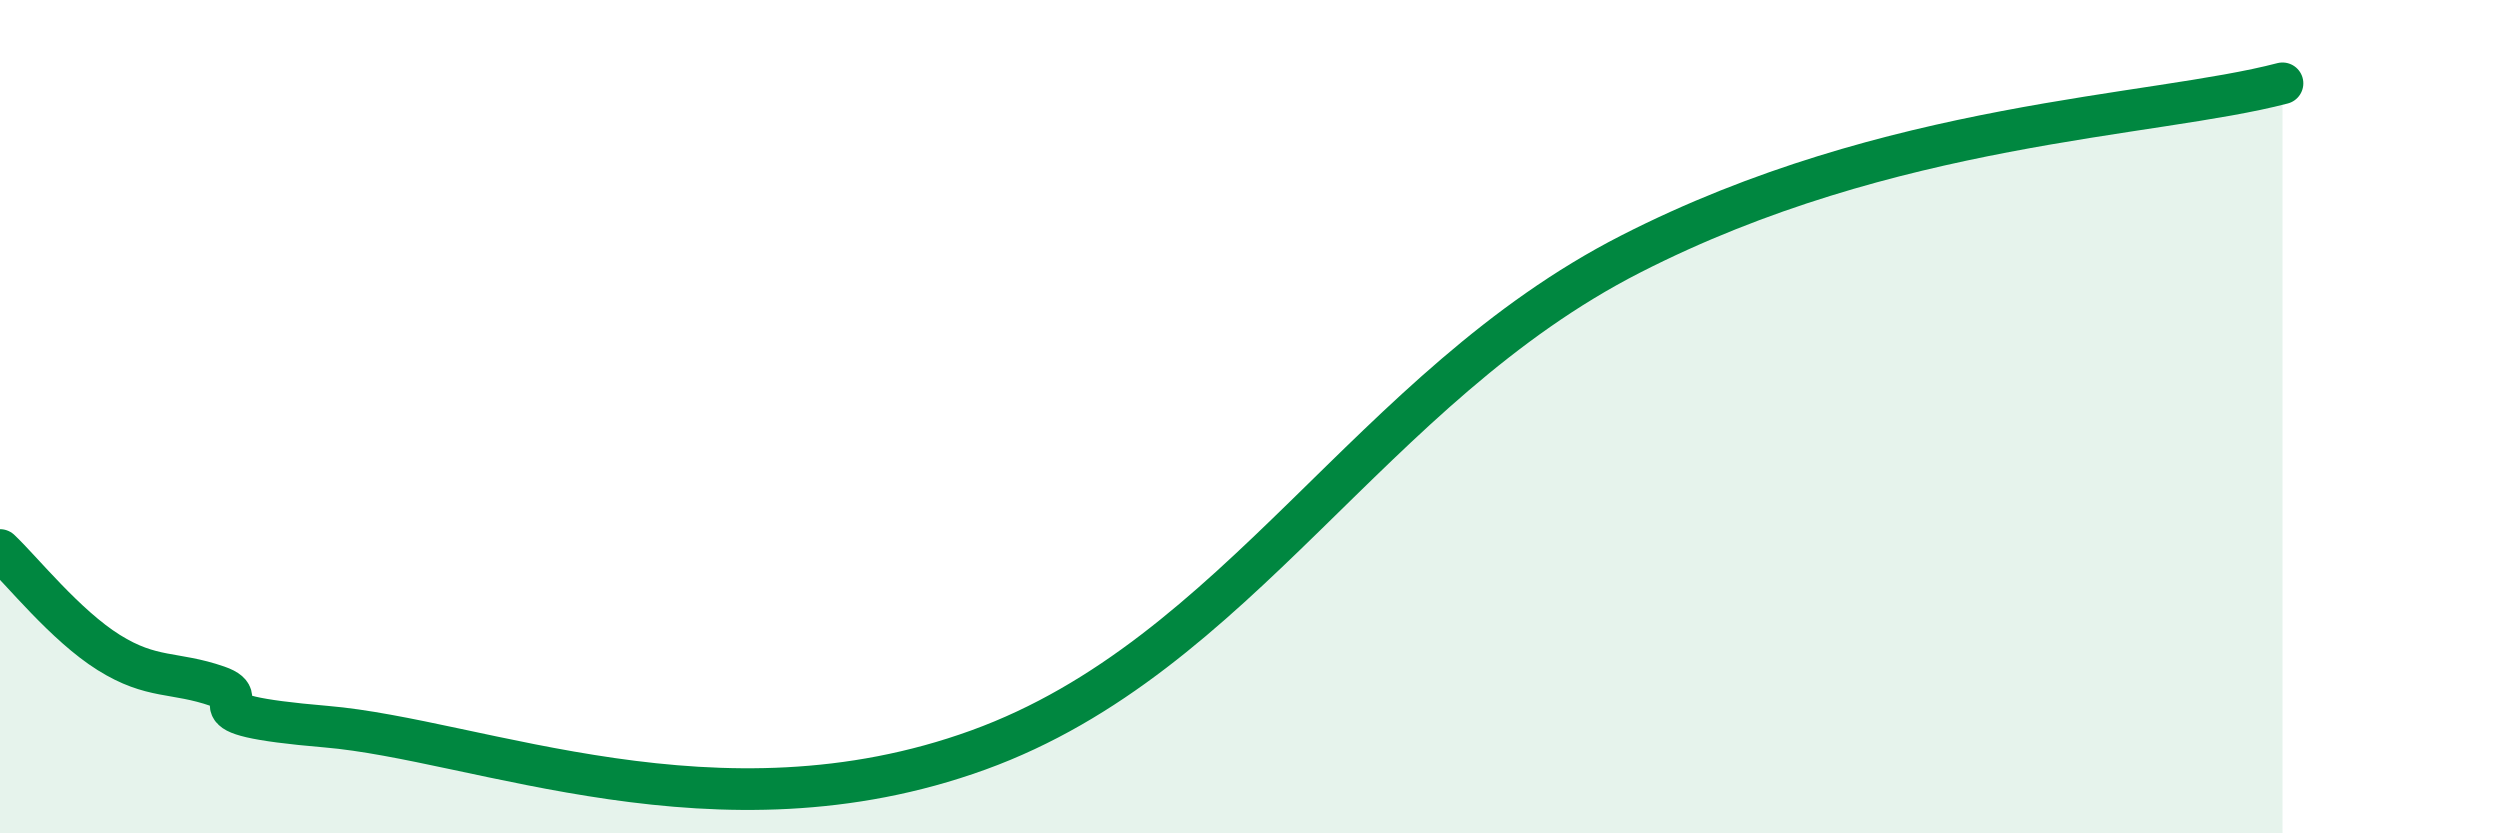
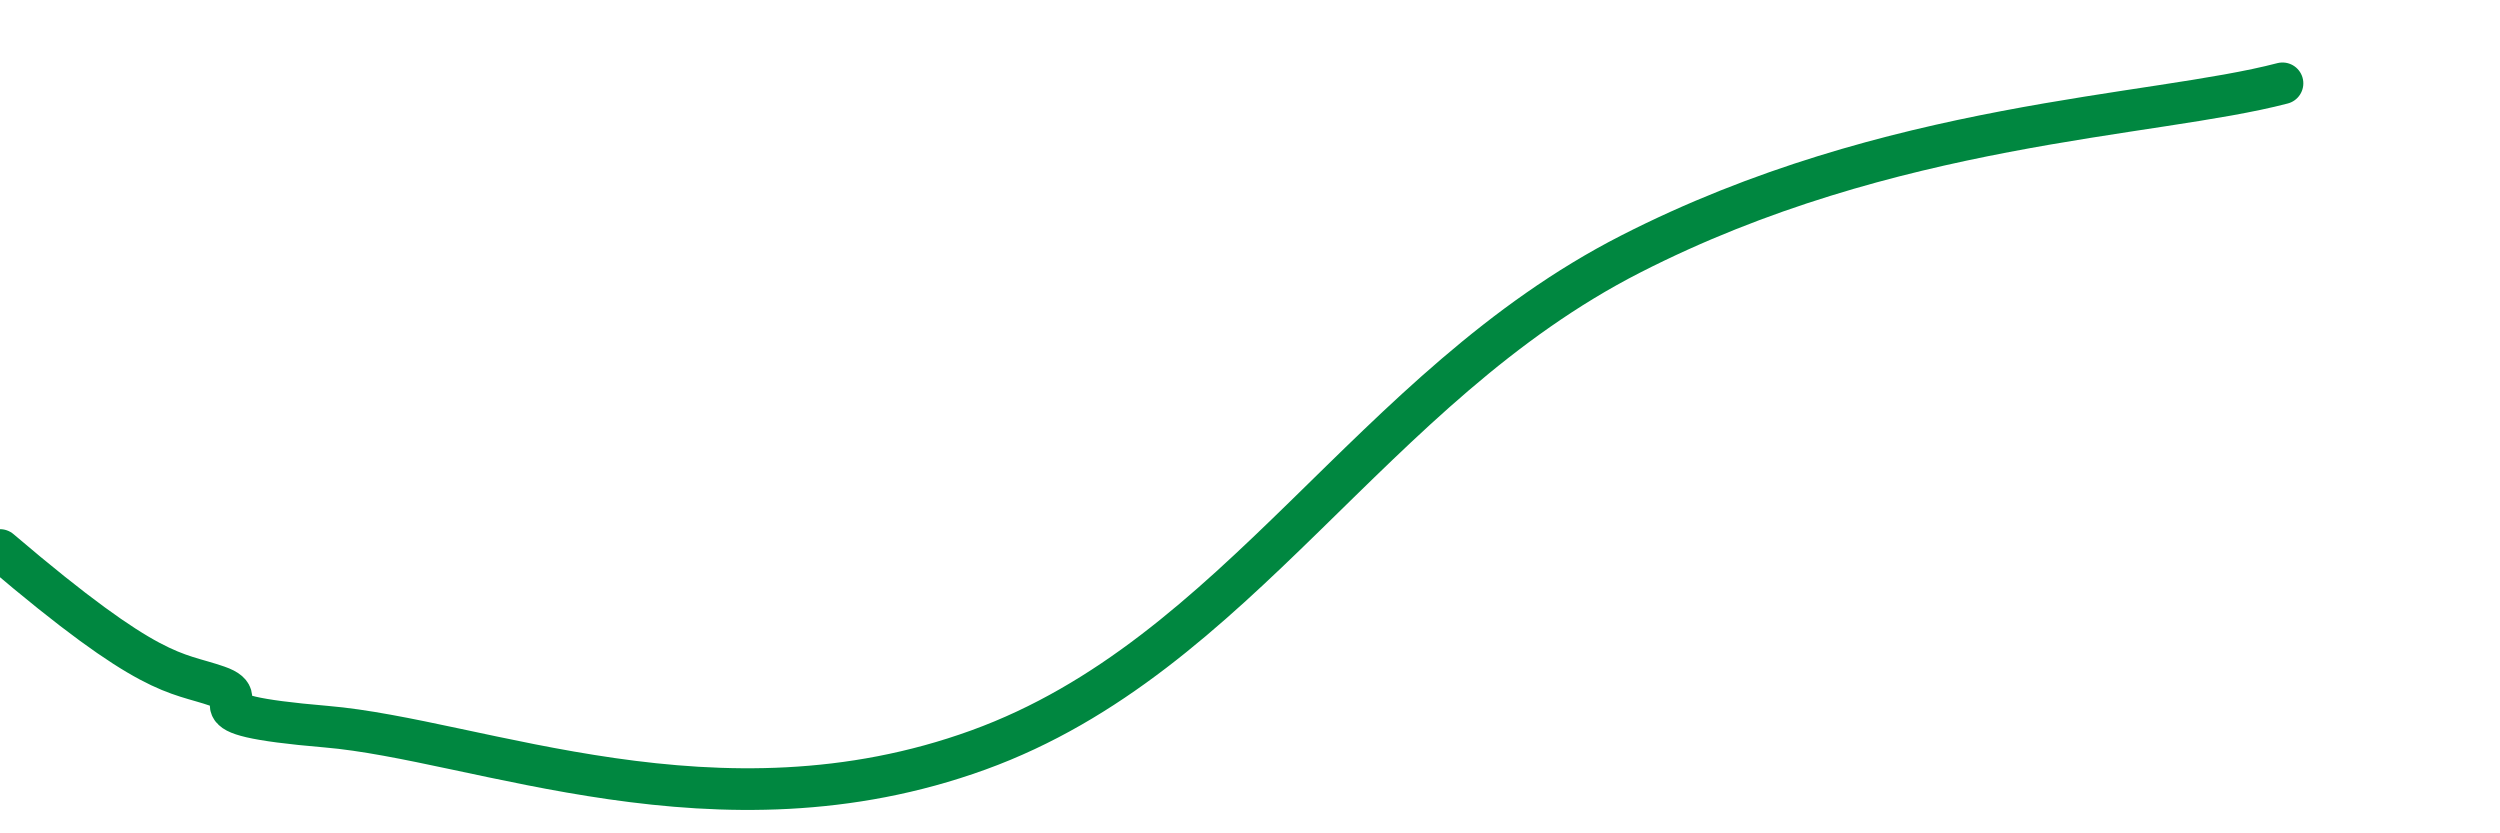
<svg xmlns="http://www.w3.org/2000/svg" width="60" height="20" viewBox="0 0 60 20">
-   <path d="M 0,13.2 C 0.52,13.69 1.57,15.01 2.61,15.66 C 3.65,16.31 4.18,16.11 5.22,16.47 C 6.26,16.83 4.18,17.13 7.83,17.44 C 11.48,17.75 17.22,20.27 23.48,18 C 29.74,15.73 32.87,9.3 39.13,6.1 C 45.39,2.9 51.65,2.82 54.78,2L54.78 20L0 20Z" fill="#008740" opacity="0.1" stroke-linecap="round" stroke-linejoin="round" />
-   <path d="M 0,13.2 C 0.52,13.69 1.57,15.01 2.61,15.66 C 3.65,16.31 4.18,16.11 5.22,16.47 C 6.26,16.83 4.18,17.13 7.83,17.44 C 11.48,17.75 17.22,20.27 23.48,18 C 29.74,15.73 32.87,9.3 39.13,6.1 C 45.39,2.9 51.65,2.82 54.78,2" stroke="#008740" stroke-width="1" fill="none" stroke-linecap="round" stroke-linejoin="round" />
+   <path d="M 0,13.2 C 3.65,16.31 4.18,16.11 5.22,16.47 C 6.26,16.83 4.18,17.13 7.83,17.44 C 11.48,17.75 17.22,20.27 23.48,18 C 29.74,15.73 32.87,9.3 39.13,6.1 C 45.39,2.9 51.65,2.82 54.78,2" stroke="#008740" stroke-width="1" fill="none" stroke-linecap="round" stroke-linejoin="round" />
</svg>